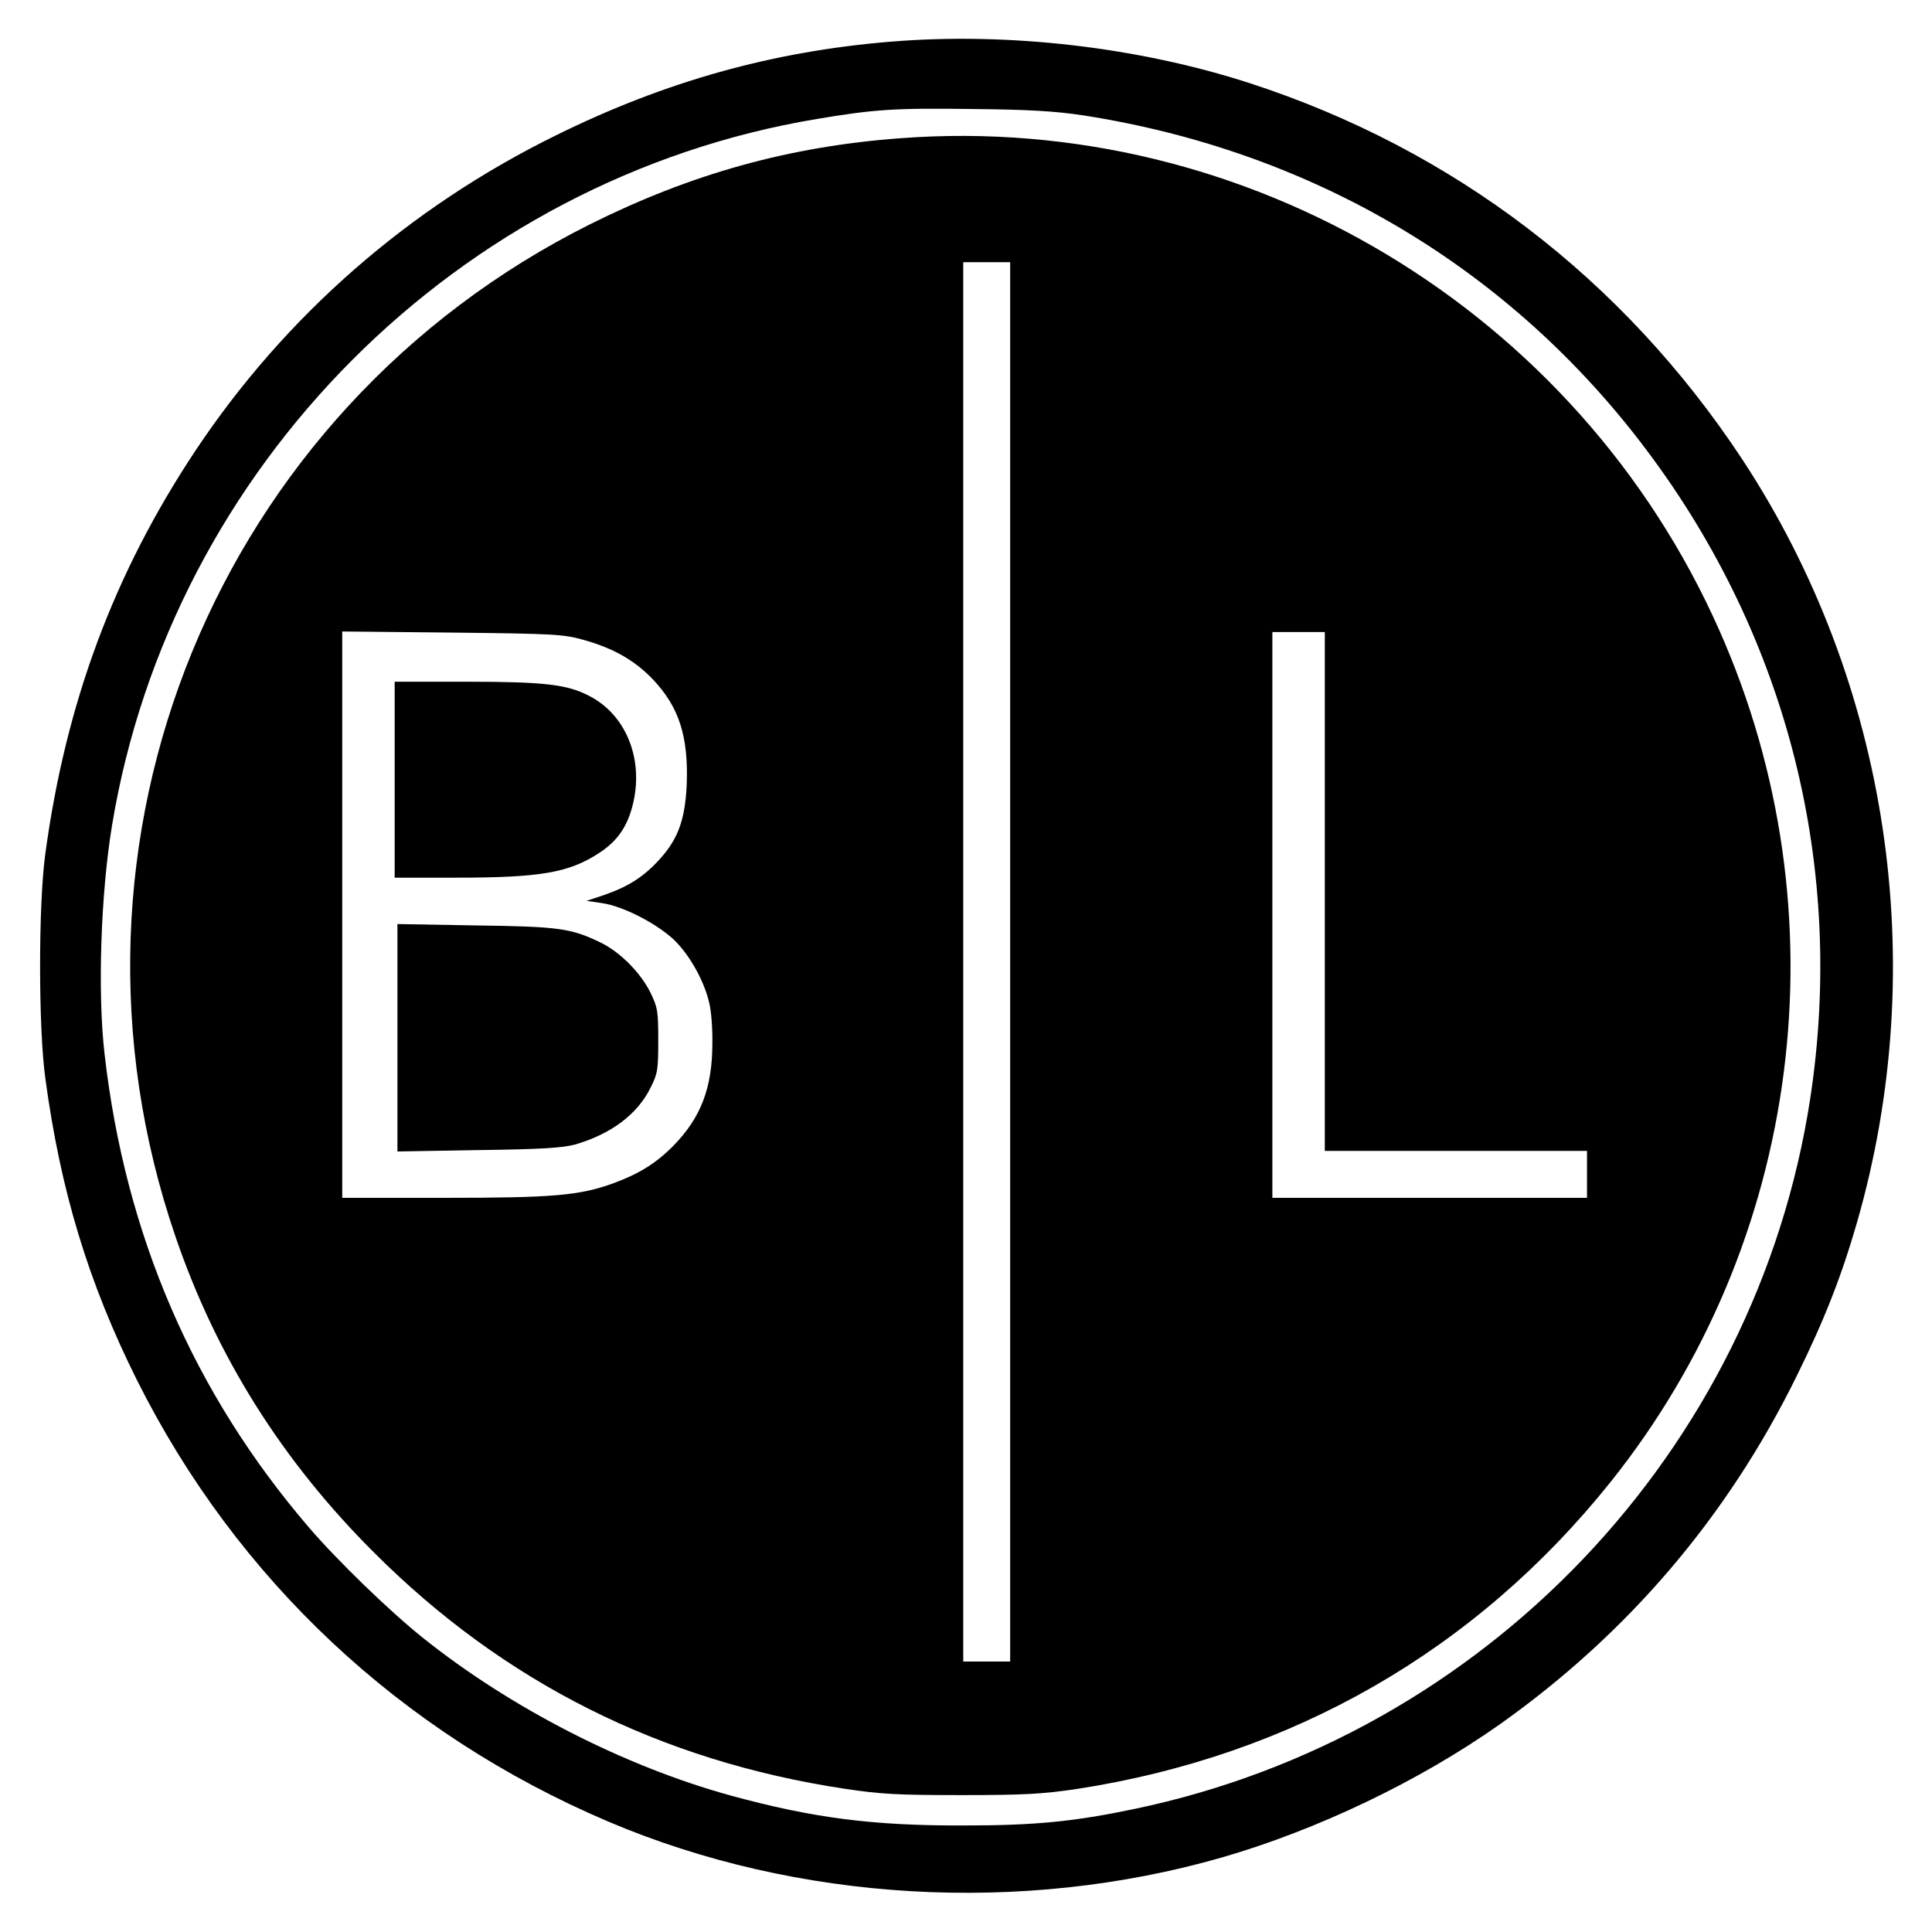
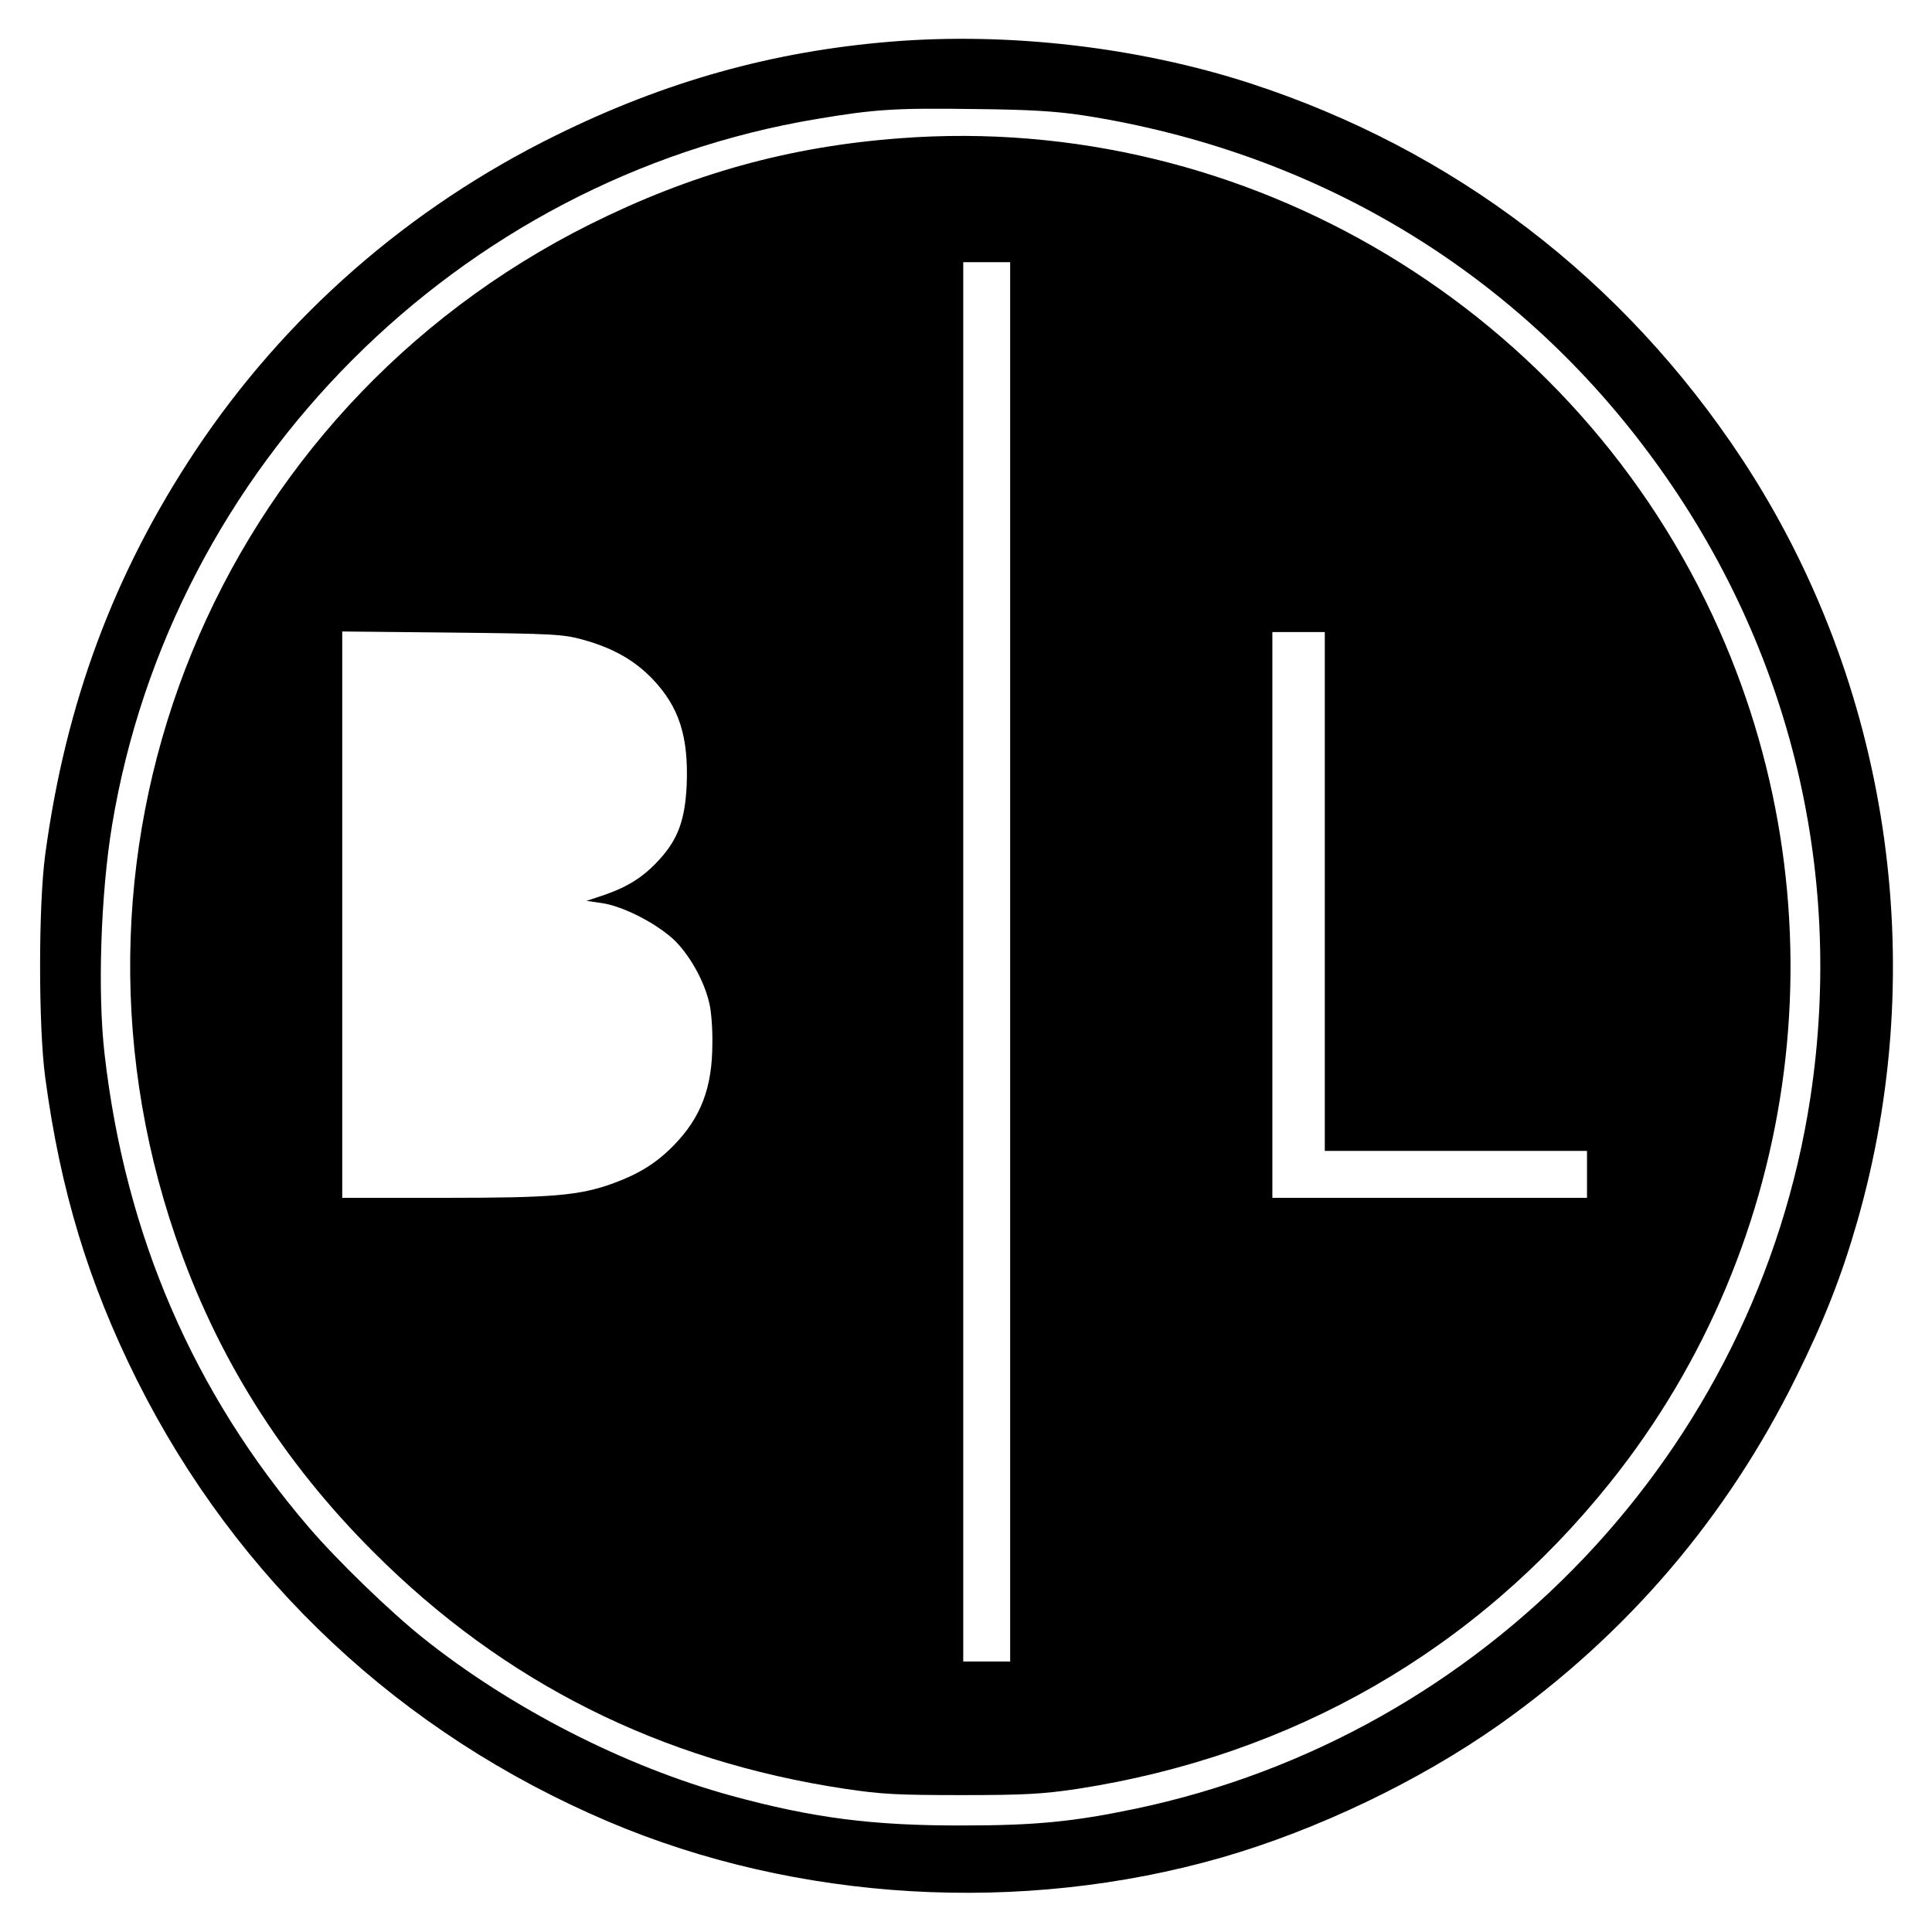
<svg xmlns="http://www.w3.org/2000/svg" version="1.0" width="700pt" height="700pt" viewBox="0 0 700 700" preserveAspectRatio="xMidYMid meet">
  <g transform="translate(0,700) scale(0.1,-0.1)" fill="#000000" stroke="none">
    <path d="M3227 6849 c-427 -35 -817 -144 -1212 -339 -535 -263 -983 -656 -1307 -1143 -295 -444 -470 -914 -544 -1462 -25 -183 -25 -627 0 -810 55 -410 157 -744 332 -1095 362 -723 956 -1280 1708 -1600 685 -291 1498 -338 2223 -130 346 100 714 276 1005 481 465 329 827 753 1078 1264 100 202 163 364 218 555 270 937 116 1957 -415 2765 -432 655 -1047 1124 -1786 1364 -405 131 -875 185 -1300 150z m698 -267 c834 -130 1549 -555 2044 -1217 509 -679 717 -1509 590 -2344 -195 -1276 -1176 -2309 -2448 -2575 -220 -46 -359 -60 -621 -60 -328 -1 -544 27 -841 108 -386 106 -798 317 -1117 572 -120 96 -309 279 -412 399 -419 488 -666 1060 -741 1715 -26 223 -14 582 27 830 215 1300 1255 2343 2554 2559 208 35 284 40 565 36 209 -2 300 -8 400 -23z" />
    <path d="M3260 6499 c-402 -30 -756 -129 -1121 -311 -1354 -676 -1994 -2237 -1503 -3669 148 -433 386 -812 719 -1144 471 -471 1037 -755 1705 -856 134 -20 191 -23 425 -23 227 0 293 4 415 22 782 120 1447 502 1935 1112 695 869 848 2063 395 3085 -513 1160 -1712 1880 -2970 1784z m400 -2984 l0 -2535 -85 0 -85 0 0 2535 0 2535 85 0 85 0 0 -2535z m-1547 1167 c108 -30 186 -74 252 -143 96 -101 130 -208 123 -384 -6 -124 -31 -194 -96 -266 -58 -65 -115 -101 -201 -131 l-66 -22 55 -8 c79 -11 205 -77 267 -138 55 -56 105 -146 123 -225 7 -28 12 -93 11 -145 0 -162 -42 -270 -141 -371 -63 -64 -125 -102 -217 -136 -124 -45 -219 -53 -615 -53 l-368 0 0 1026 0 1026 398 -4 c369 -4 403 -6 475 -26z m2687 -912 l0 -940 475 0 475 0 0 -85 0 -85 -570 0 -570 0 0 1025 0 1025 95 0 95 0 0 -940z" />
-     <path d="M1430 4175 l0 -355 219 0 c311 0 414 18 524 91 67 44 103 99 122 183 36 161 -29 318 -161 385 -79 41 -161 51 -441 51 l-263 0 0 -355z" />
-     <path d="M1440 3240 l0 -412 293 5 c230 3 304 8 350 20 131 38 227 110 274 206 26 51 28 66 28 171 0 106 -2 119 -28 173 -36 73 -110 147 -179 181 -109 53 -152 59 -455 63 l-283 5 0 -412z" />
  </g>
</svg>